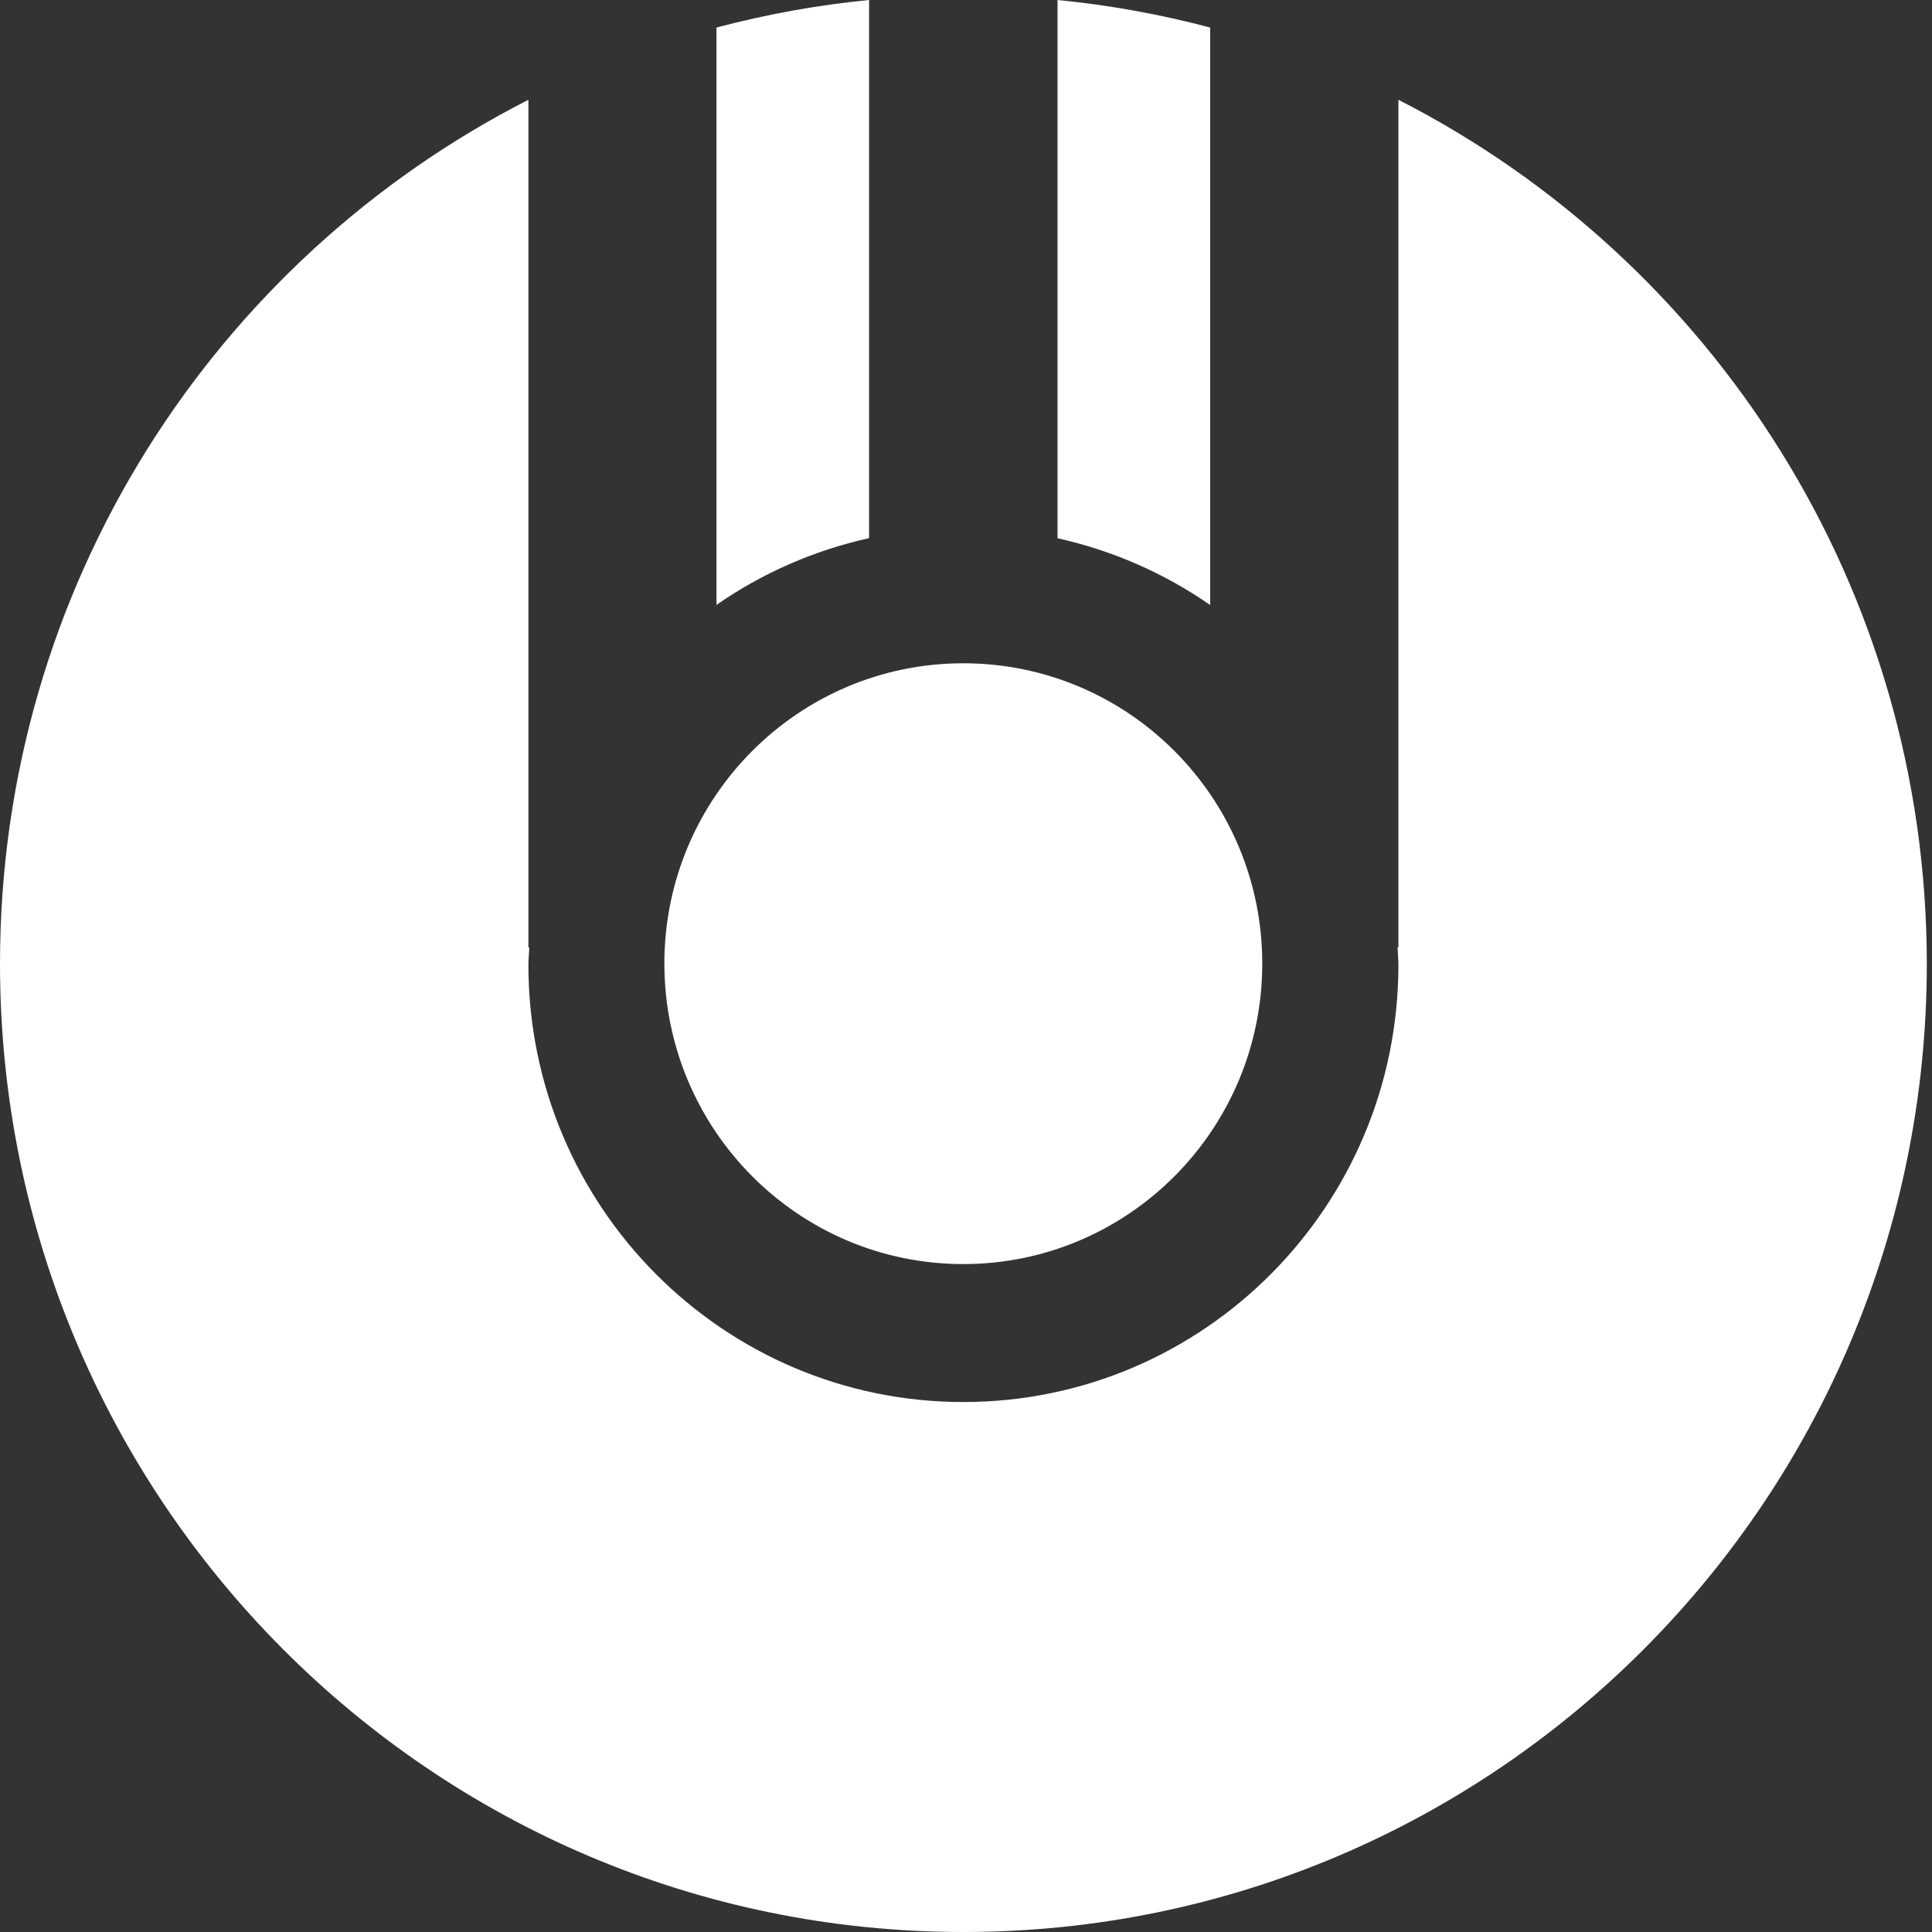
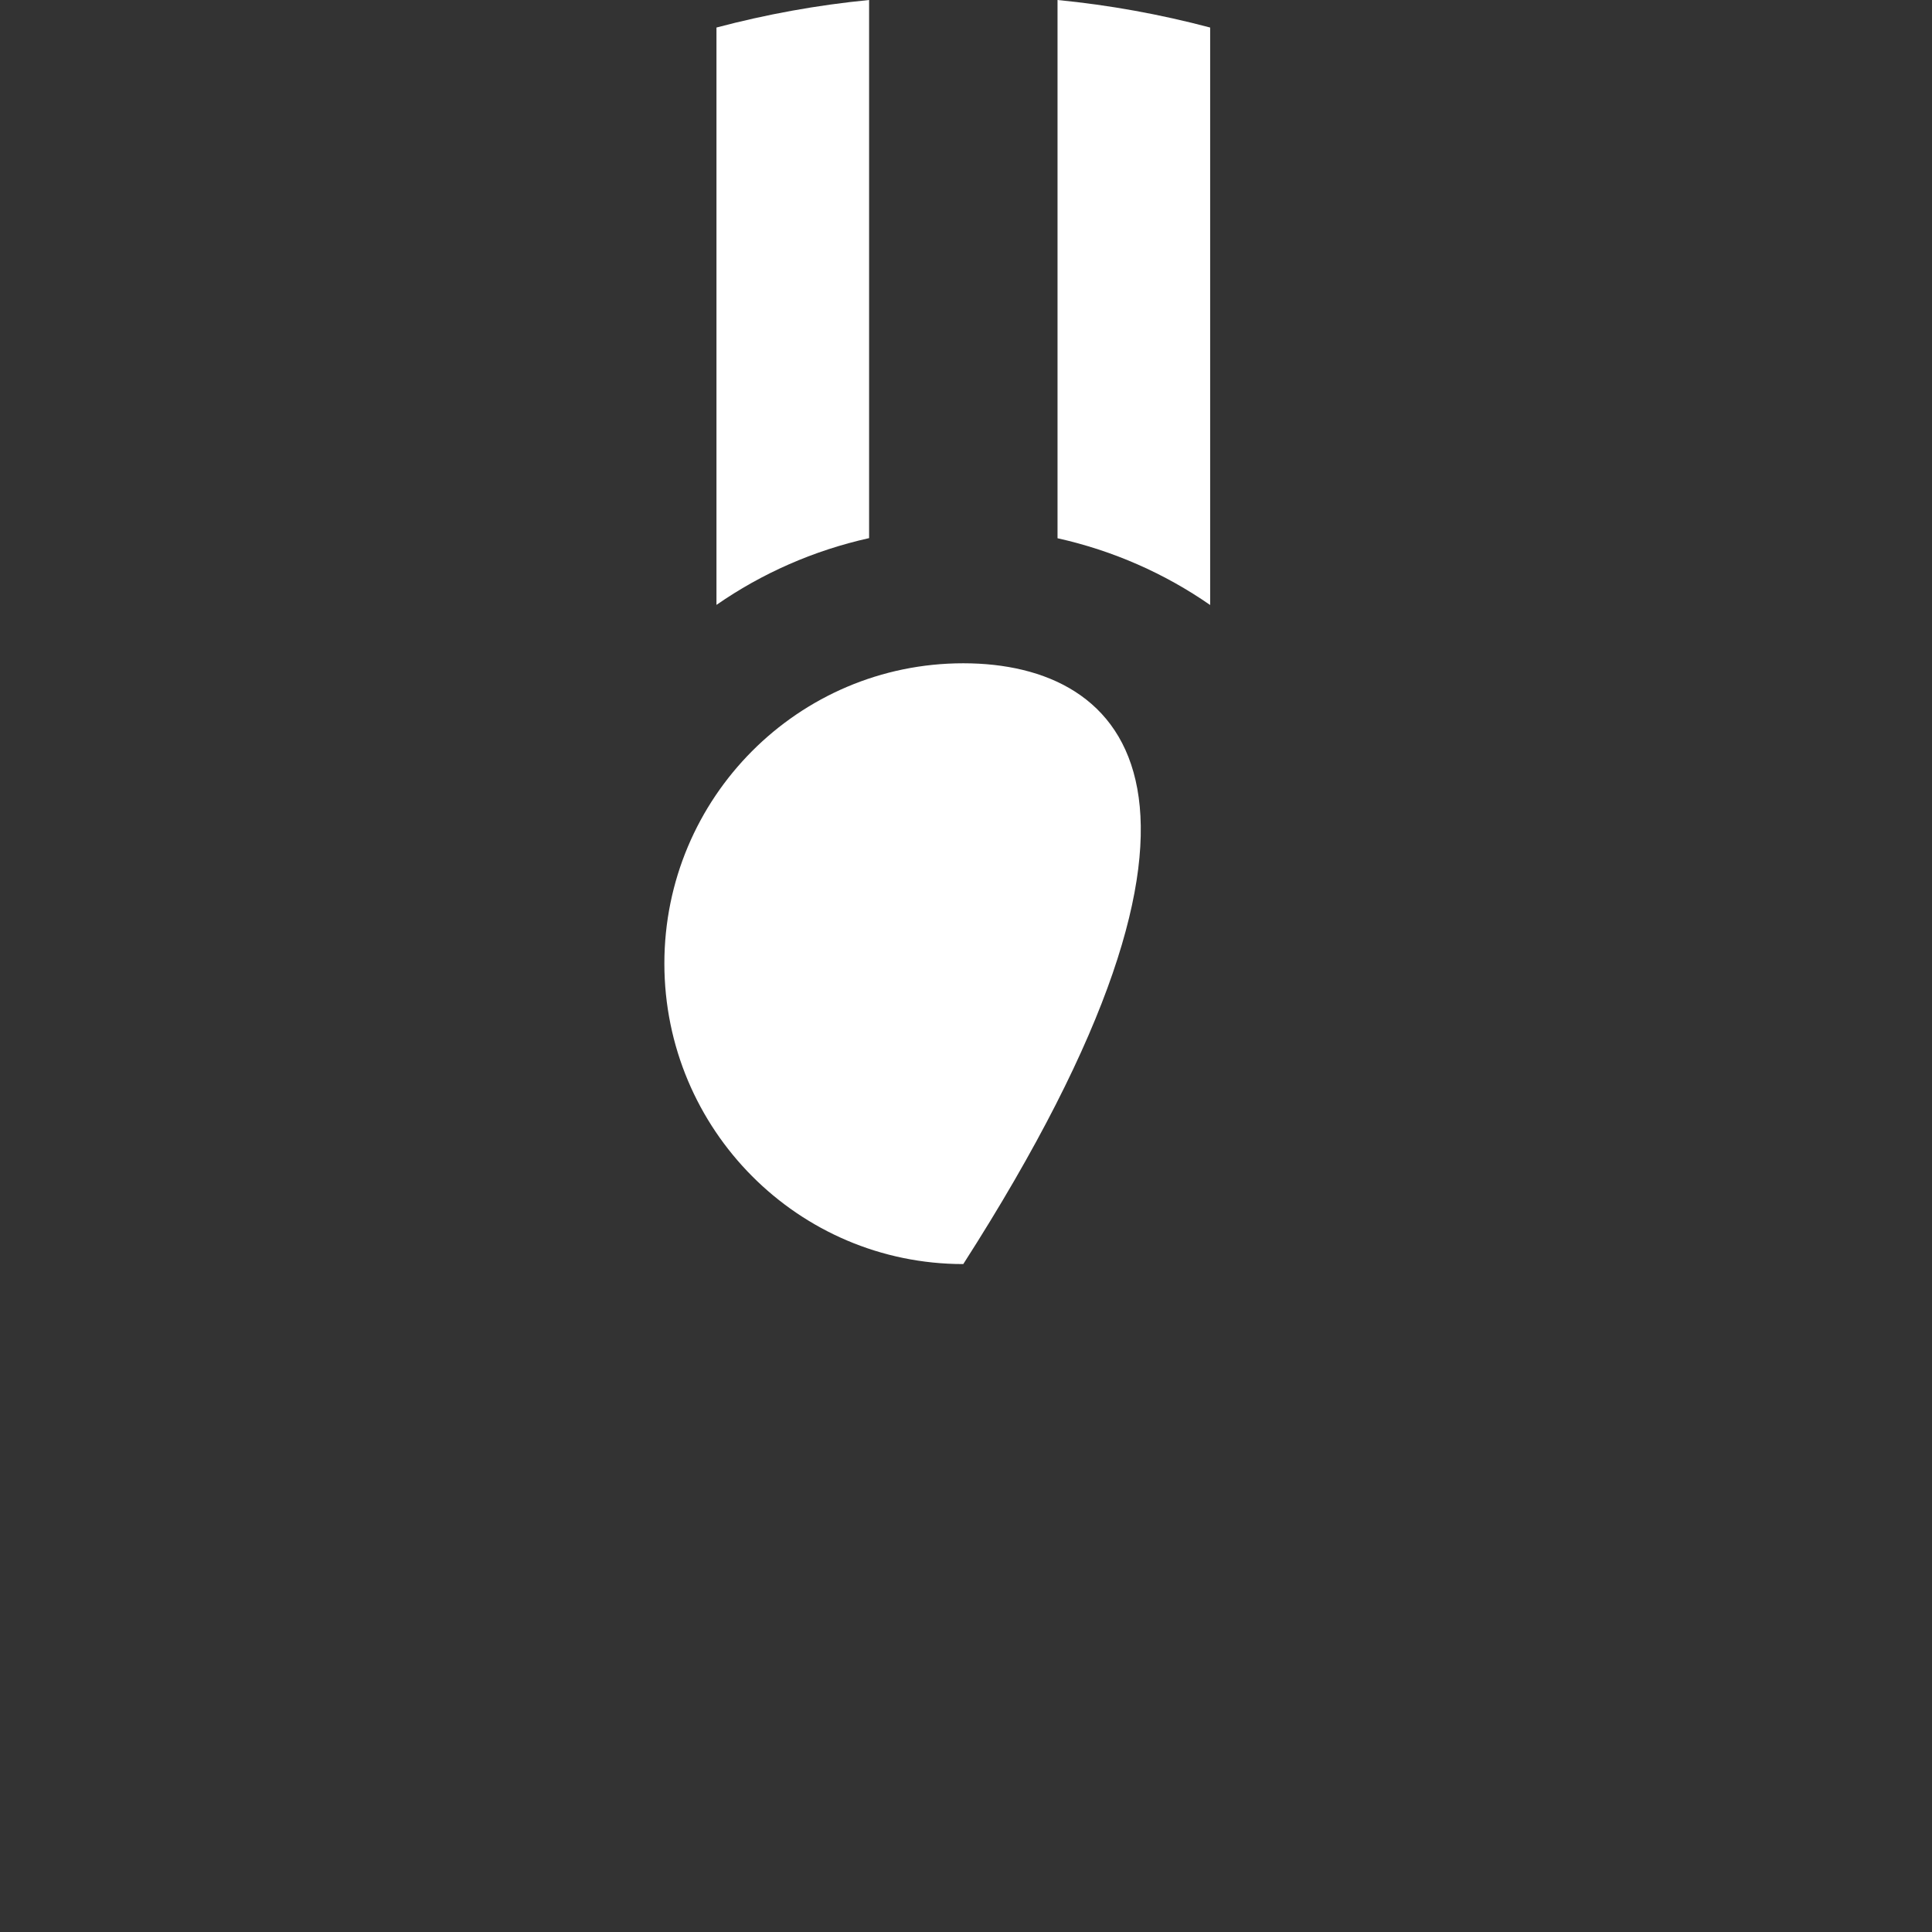
<svg xmlns="http://www.w3.org/2000/svg" width="32" height="32" viewBox="0 0 32 32" fill="none">
  <rect x="0" y="0" width="32" height="32" fill="#333333" stroke="none" />
  <g id="Group 388">
    <path id="Vector" d="M14.395 0C13.531 0.084 12.686 0.239 11.867 0.456V10.019C12.618 9.497 13.474 9.118 14.395 8.913V0Z" fill="white" />
-     <path id="Vector_2" d="M15.955 20.937C18.69 20.937 20.907 18.708 20.907 15.96C20.907 13.212 18.69 10.986 15.955 10.986C13.221 10.986 11.004 13.214 11.004 15.96C11.006 18.708 13.221 20.937 15.955 20.937Z" fill="white" />
-     <path id="Vector_3" d="M23.162 1.653V15.693H23.148C23.152 15.789 23.162 15.885 23.162 15.98C23.162 19.981 19.935 23.222 15.957 23.222C11.977 23.222 8.752 19.979 8.752 15.98C8.752 15.882 8.764 15.789 8.766 15.693H8.752V1.653C3.56 4.299 0 9.711 0 15.962C0 24.818 7.143 32 15.957 32C24.768 32 31.914 24.82 31.914 15.962C31.911 9.711 28.351 4.299 23.162 1.653Z" fill="white" />
+     <path id="Vector_2" d="M15.955 20.937C20.907 13.212 18.69 10.986 15.955 10.986C13.221 10.986 11.004 13.214 11.004 15.96C11.006 18.708 13.221 20.937 15.955 20.937Z" fill="white" />
    <path id="Vector_4" d="M17.516 8.915C18.437 9.12 19.293 9.499 20.044 10.021V0.456C19.224 0.239 18.38 0.084 17.516 0V8.915Z" fill="white" />
  </g>
</svg>